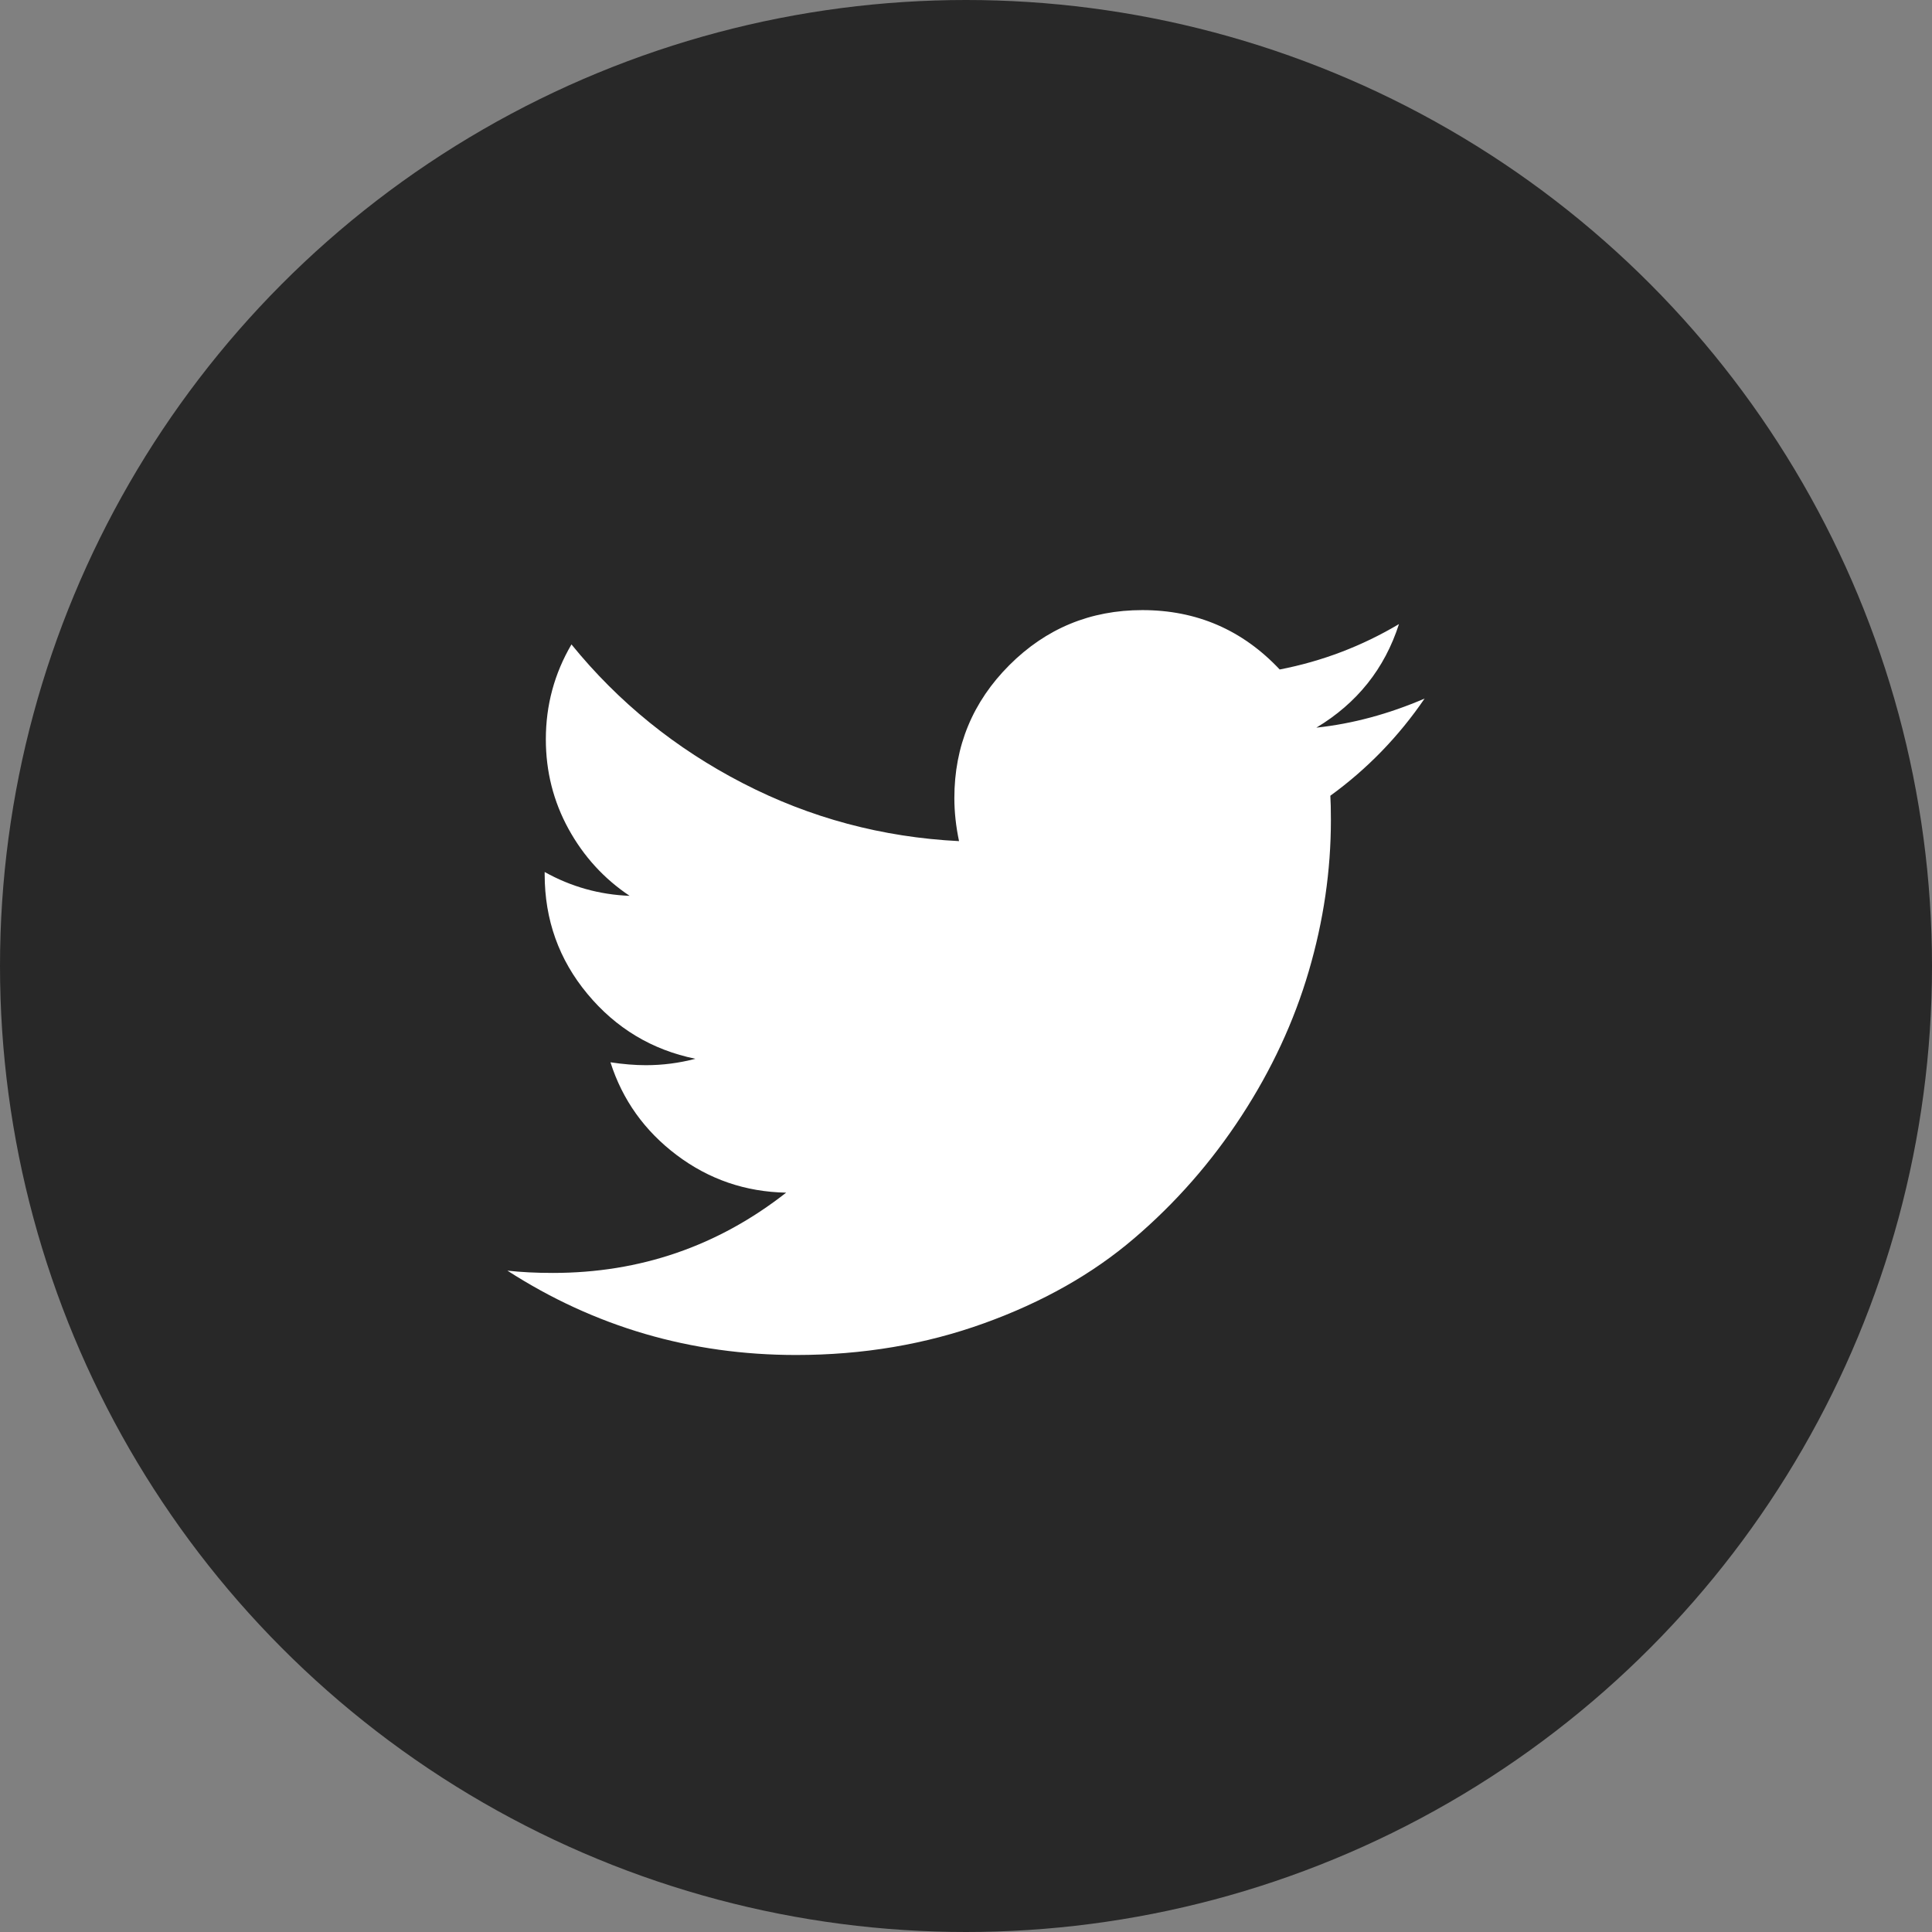
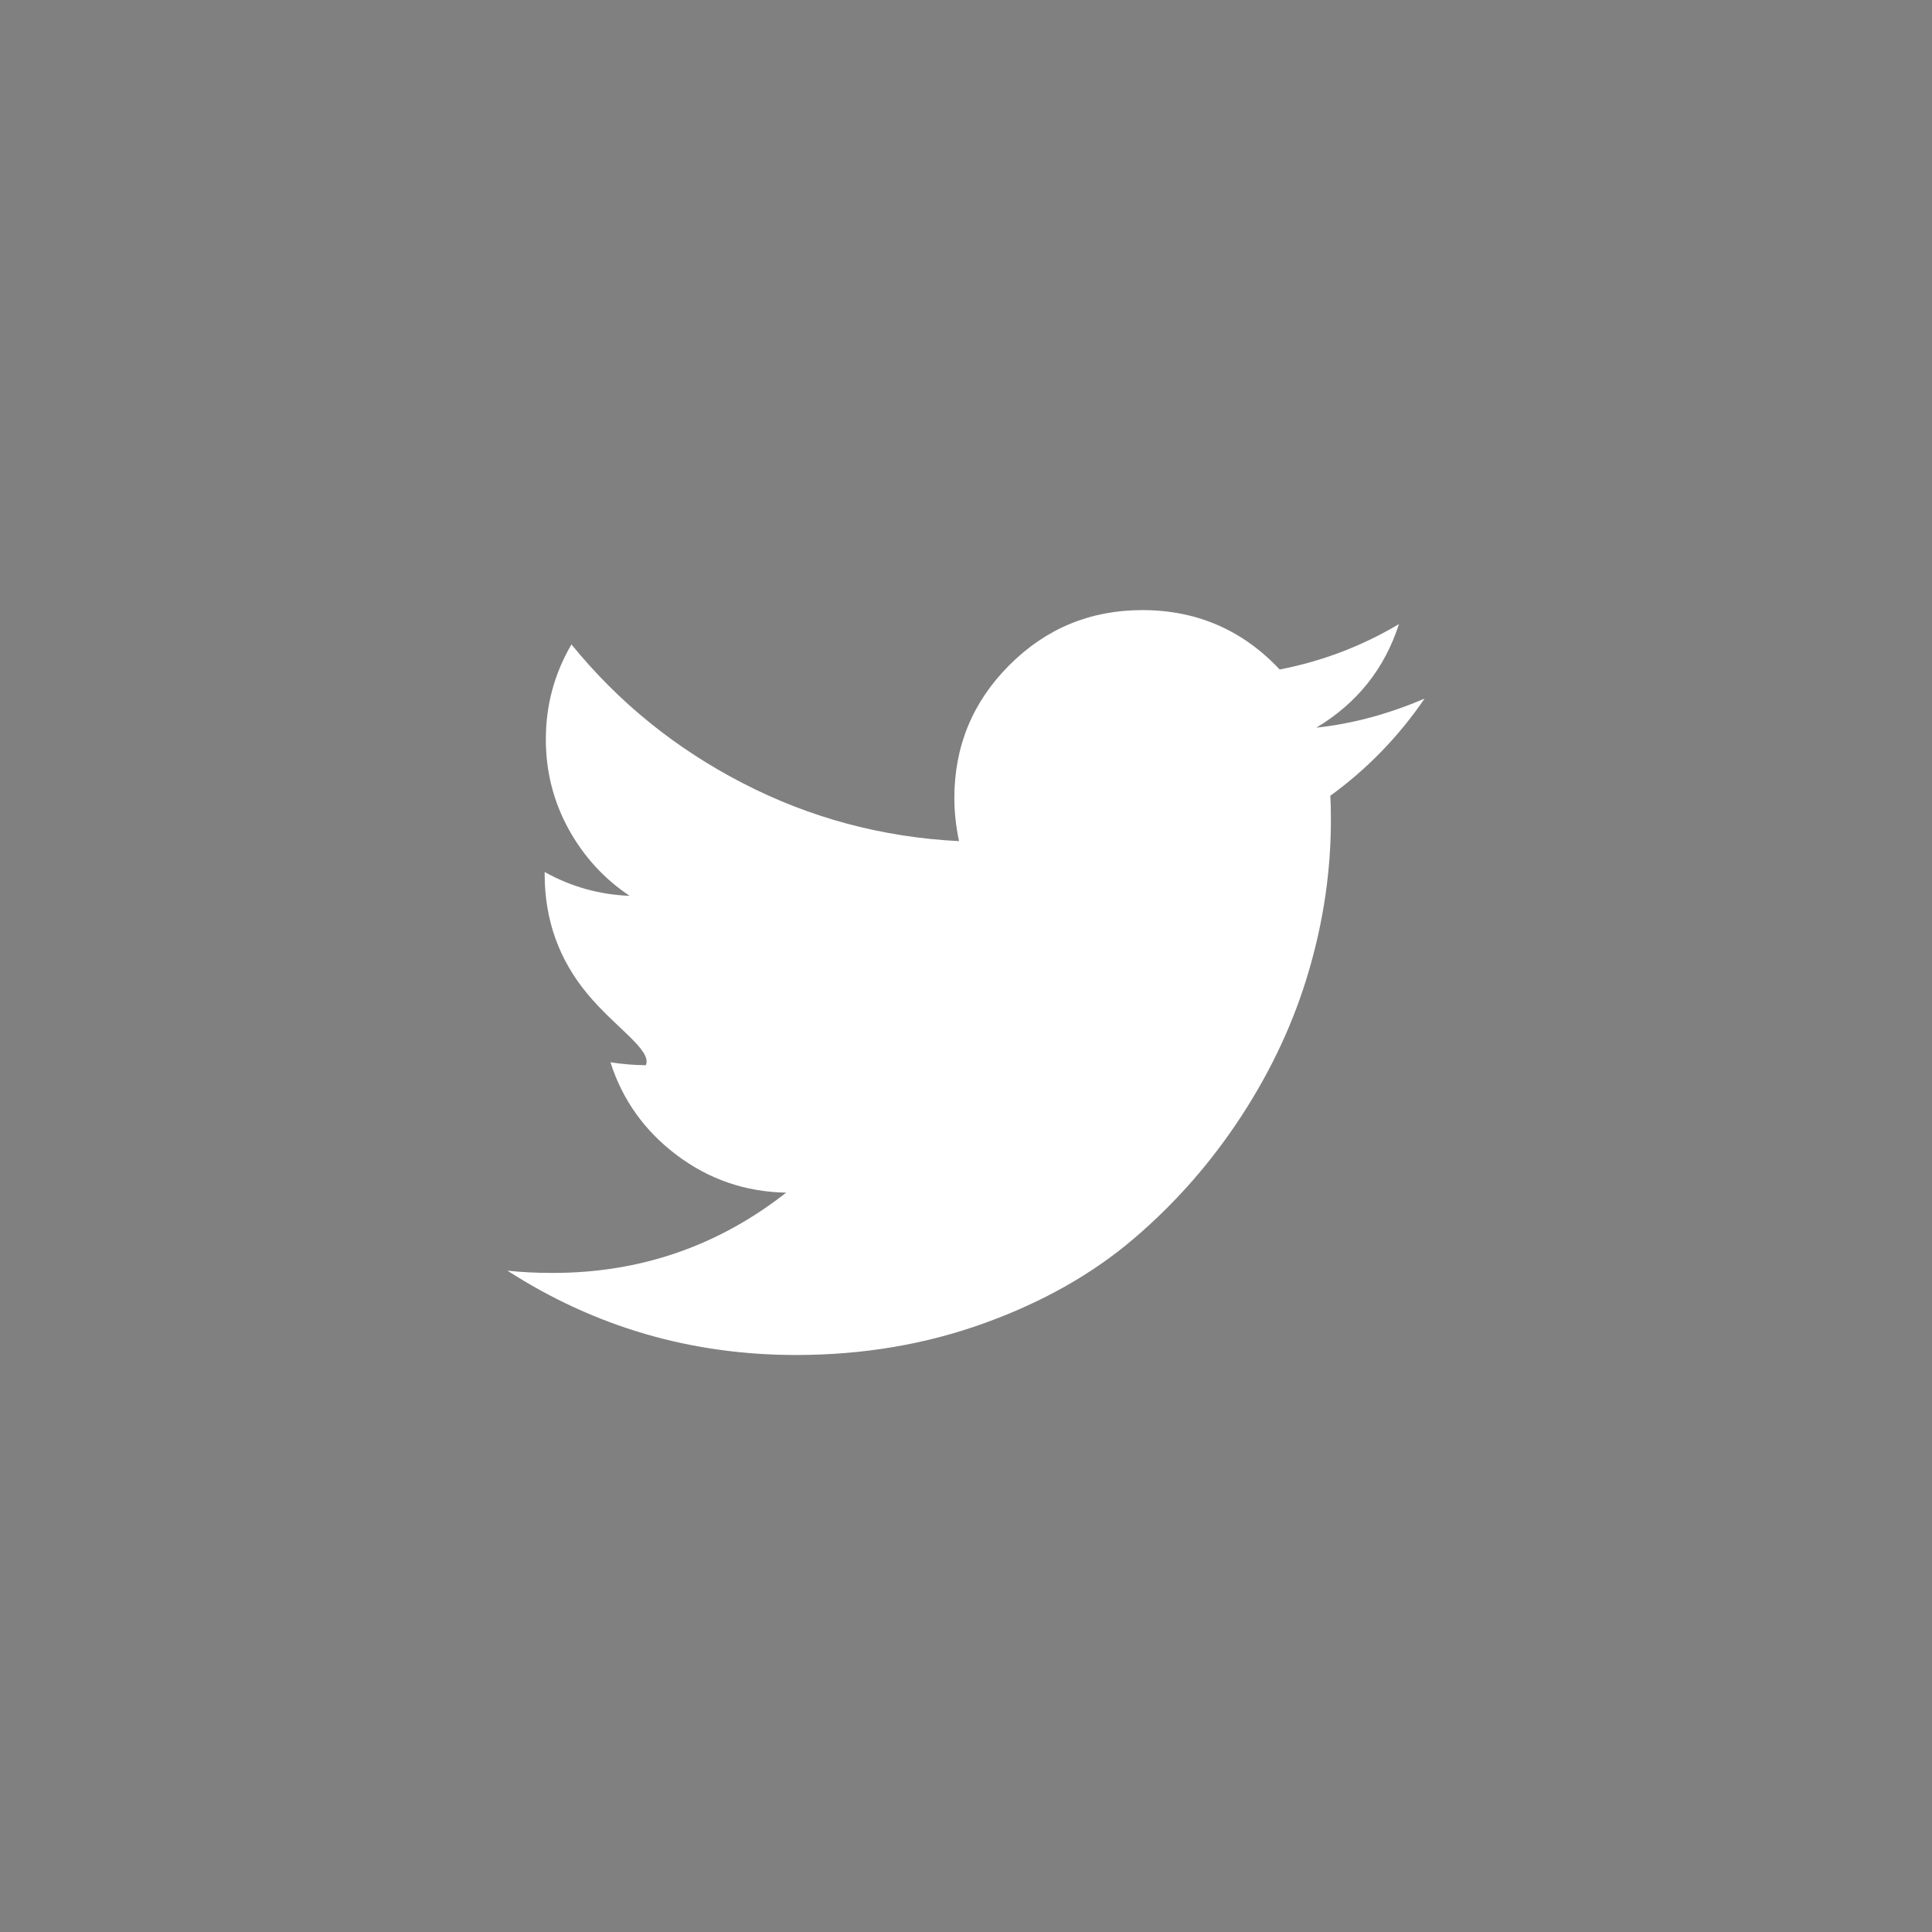
<svg xmlns="http://www.w3.org/2000/svg" width="38" height="38" viewBox="0 0 38 38" fill="none">
  <rect x="0" y="0" width="38" height="38" fill="#808080" stroke="none" />
-   <circle cx="19" cy="19" r="19" fill="#282828" />
-   <path d="M28.02 13.74C27.509 14.488 26.891 15.125 26.166 15.651C26.173 15.758 26.177 15.918 26.177 16.132C26.177 17.124 26.032 18.114 25.742 19.102C25.452 20.091 25.012 21.039 24.42 21.947C23.829 22.855 23.125 23.658 22.308 24.356C21.492 25.055 20.507 25.612 19.355 26.027C18.203 26.443 16.97 26.651 15.658 26.651C13.59 26.651 11.697 26.098 9.98 24.992C10.248 25.022 10.545 25.037 10.873 25.037C12.59 25.037 14.12 24.511 15.463 23.458C14.662 23.443 13.945 23.197 13.311 22.72C12.678 22.243 12.243 21.634 12.007 20.894C12.258 20.932 12.491 20.951 12.705 20.951C13.033 20.951 13.357 20.909 13.678 20.825C12.823 20.65 12.115 20.224 11.554 19.549C10.993 18.874 10.713 18.09 10.713 17.197V17.151C11.232 17.441 11.789 17.597 12.384 17.62C11.881 17.284 11.48 16.846 11.182 16.304C10.885 15.762 10.736 15.175 10.736 14.541C10.736 13.87 10.904 13.248 11.24 12.675C12.163 13.812 13.287 14.722 14.611 15.405C15.934 16.088 17.352 16.468 18.863 16.544C18.802 16.254 18.771 15.972 18.771 15.697C18.771 14.675 19.132 13.803 19.853 13.082C20.574 12.361 21.446 12 22.468 12C23.537 12 24.437 12.389 25.17 13.168C26.002 13.007 26.784 12.71 27.516 12.275C27.234 13.152 26.692 13.831 25.891 14.312C26.601 14.236 27.31 14.045 28.02 13.74Z" fill="white" />
+   <path d="M28.02 13.74C27.509 14.488 26.891 15.125 26.166 15.651C26.173 15.758 26.177 15.918 26.177 16.132C26.177 17.124 26.032 18.114 25.742 19.102C25.452 20.091 25.012 21.039 24.42 21.947C23.829 22.855 23.125 23.658 22.308 24.356C21.492 25.055 20.507 25.612 19.355 26.027C18.203 26.443 16.97 26.651 15.658 26.651C13.59 26.651 11.697 26.098 9.98 24.992C10.248 25.022 10.545 25.037 10.873 25.037C12.59 25.037 14.12 24.511 15.463 23.458C14.662 23.443 13.945 23.197 13.311 22.72C12.678 22.243 12.243 21.634 12.007 20.894C12.258 20.932 12.491 20.951 12.705 20.951C12.823 20.65 12.115 20.224 11.554 19.549C10.993 18.874 10.713 18.09 10.713 17.197V17.151C11.232 17.441 11.789 17.597 12.384 17.62C11.881 17.284 11.48 16.846 11.182 16.304C10.885 15.762 10.736 15.175 10.736 14.541C10.736 13.87 10.904 13.248 11.24 12.675C12.163 13.812 13.287 14.722 14.611 15.405C15.934 16.088 17.352 16.468 18.863 16.544C18.802 16.254 18.771 15.972 18.771 15.697C18.771 14.675 19.132 13.803 19.853 13.082C20.574 12.361 21.446 12 22.468 12C23.537 12 24.437 12.389 25.17 13.168C26.002 13.007 26.784 12.71 27.516 12.275C27.234 13.152 26.692 13.831 25.891 14.312C26.601 14.236 27.31 14.045 28.02 13.74Z" fill="white" />
</svg>